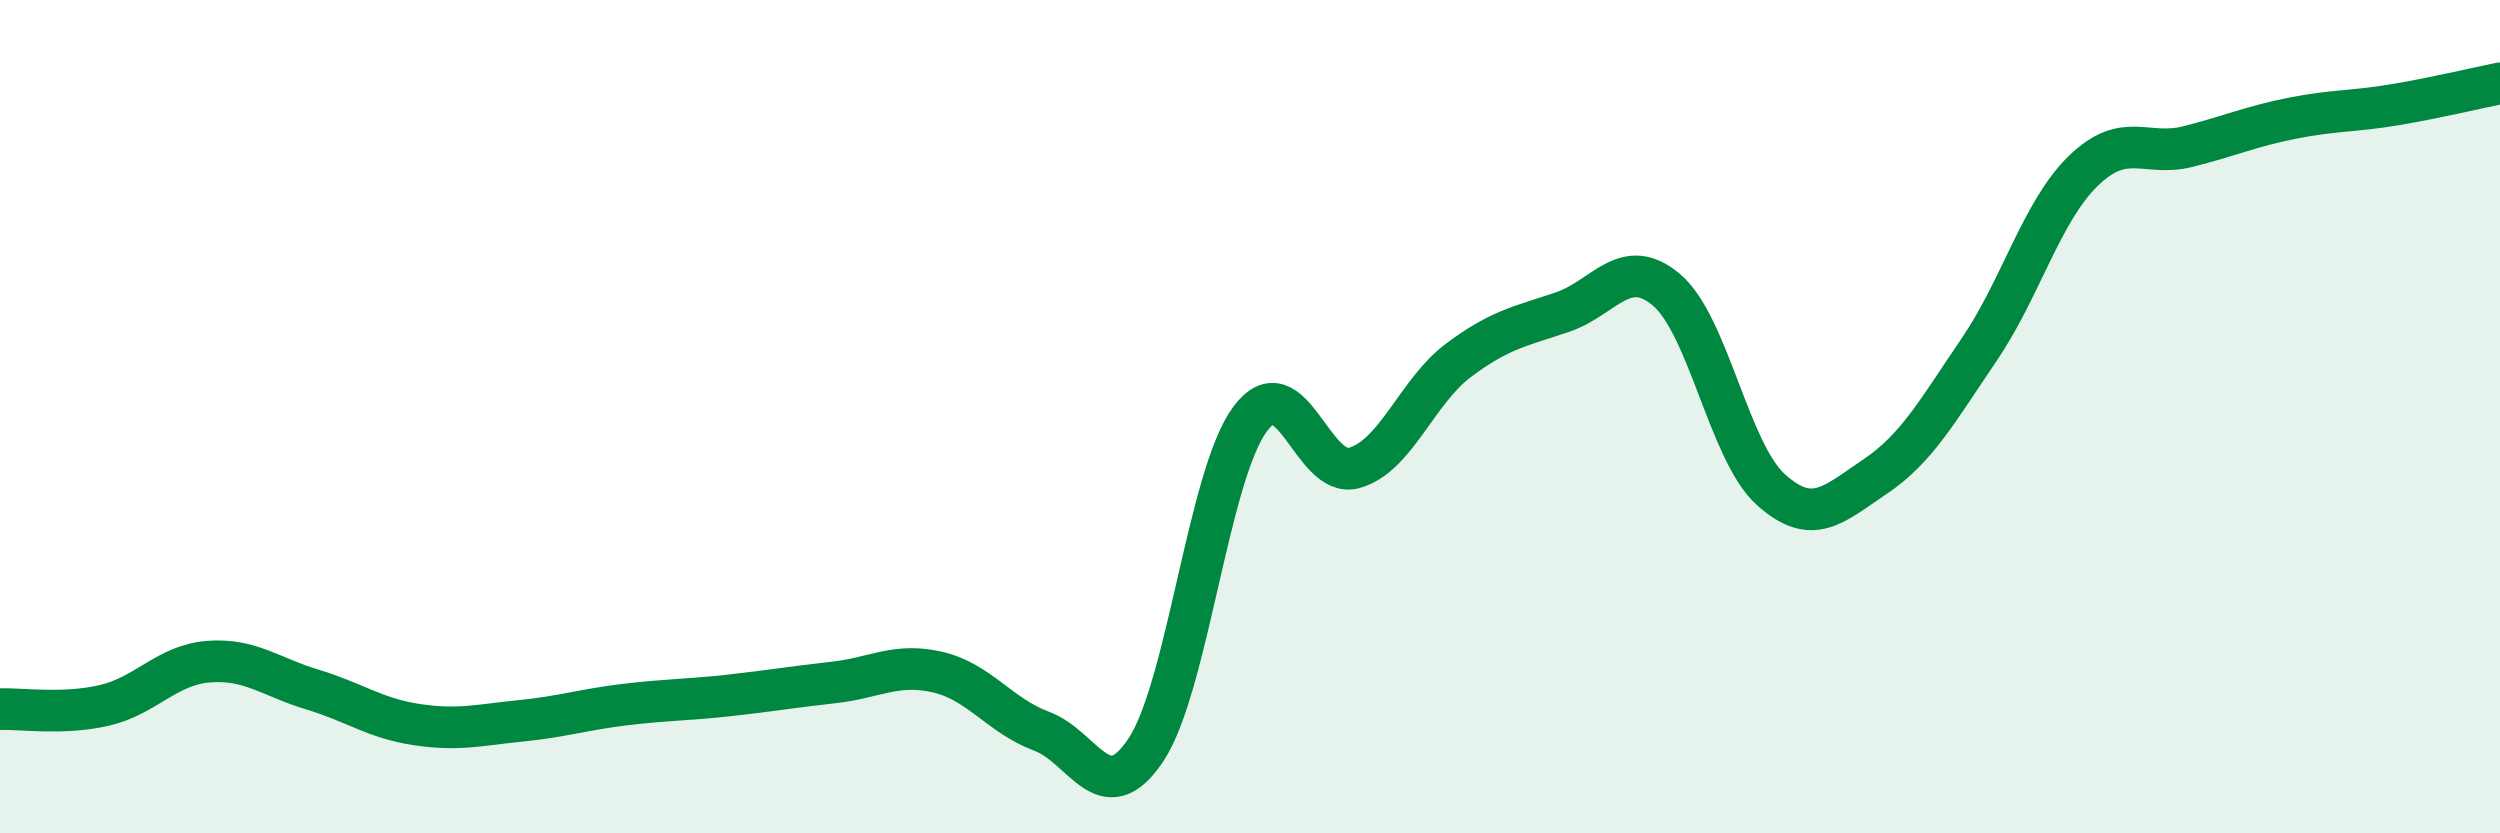
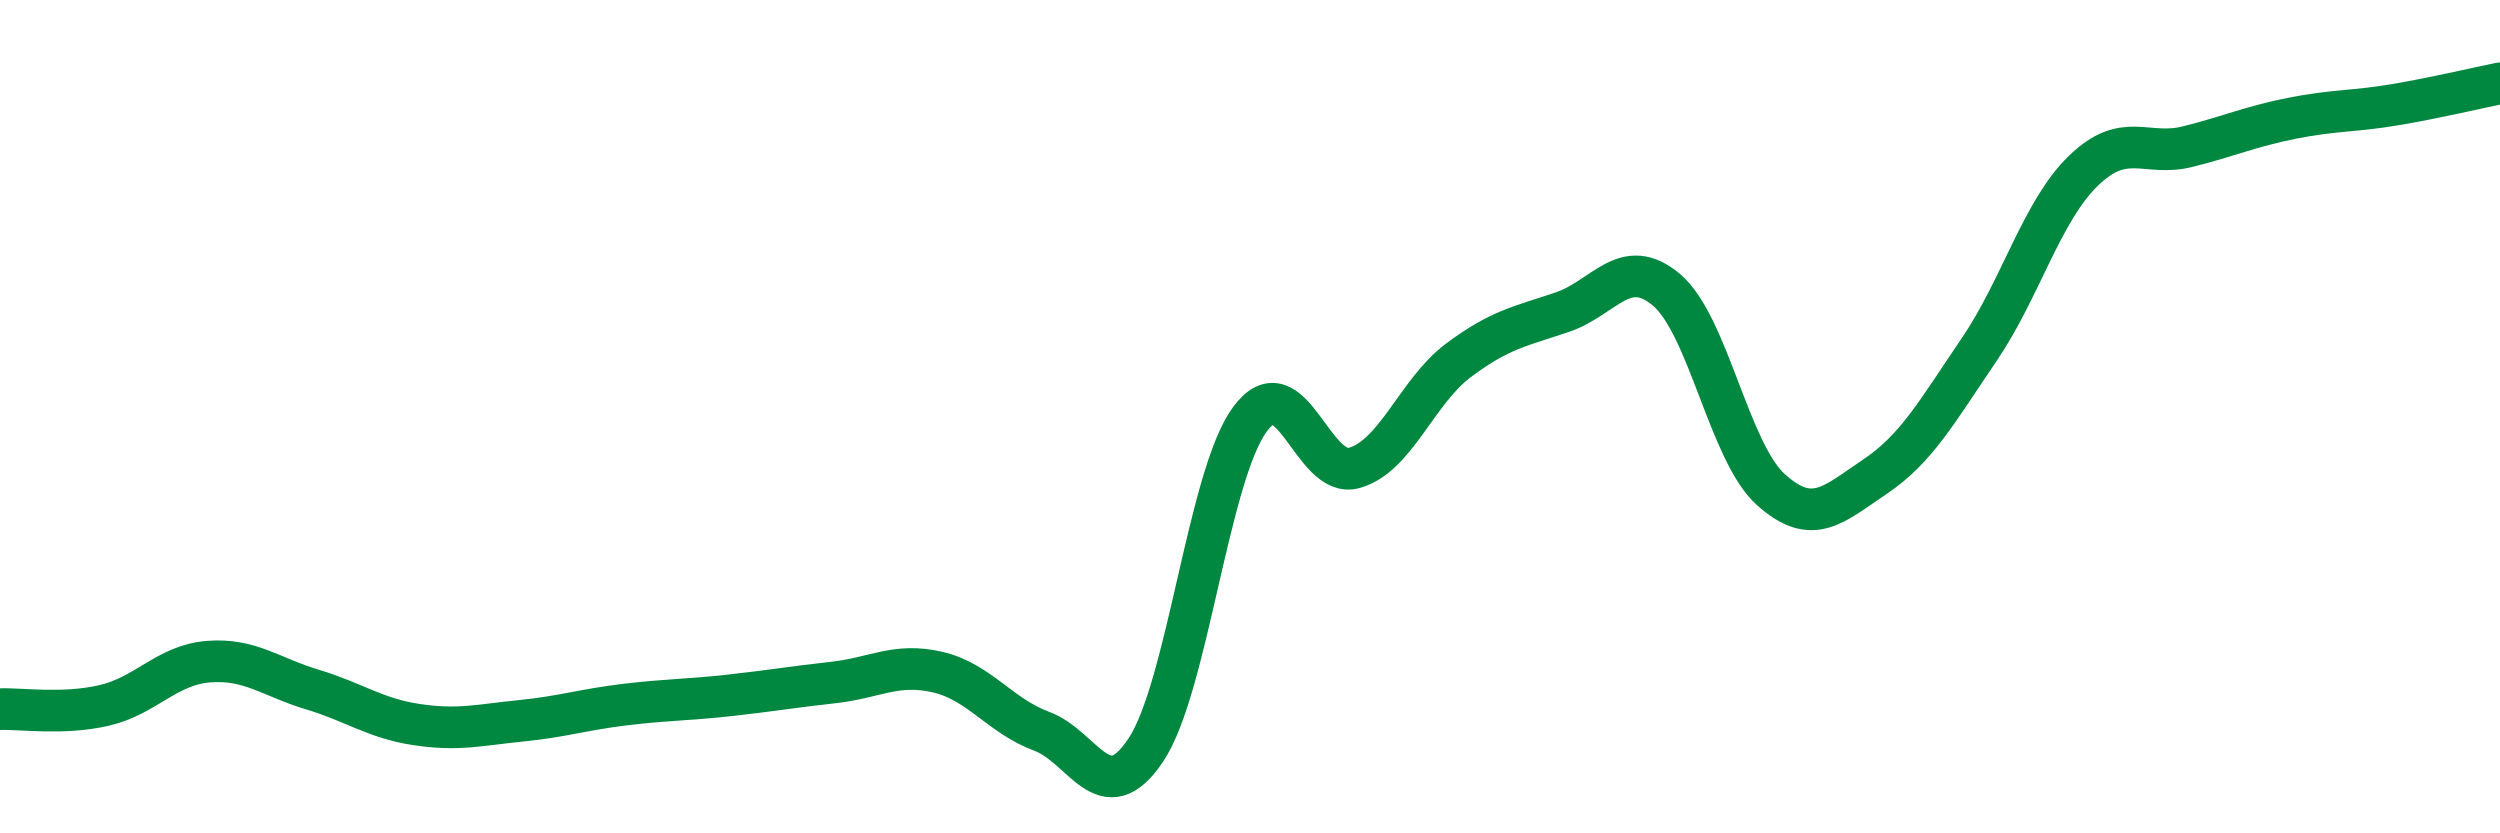
<svg xmlns="http://www.w3.org/2000/svg" width="60" height="20" viewBox="0 0 60 20">
-   <path d="M 0,17.02 C 0.5,17 1.5,17.16 2.5,16.93 C 3.5,16.7 4,15.96 5,15.88 C 6,15.8 6.5,16.25 7.5,16.55 C 8.5,16.85 9,17.24 10,17.39 C 11,17.54 11.5,17.4 12.5,17.3 C 13.5,17.2 14,17.03 15,16.91 C 16,16.79 16.5,16.8 17.5,16.69 C 18.5,16.58 19,16.49 20,16.38 C 21,16.27 21.5,15.9 22.5,16.13 C 23.5,16.36 24,17.18 25,17.55 C 26,17.92 26.5,19.5 27.5,18 C 28.5,16.5 29,11.41 30,10.06 C 31,8.71 31.5,11.51 32.5,11.23 C 33.5,10.95 34,9.4 35,8.65 C 36,7.9 36.5,7.83 37.5,7.49 C 38.5,7.15 39,6.11 40,6.96 C 41,7.81 41.5,10.85 42.5,11.75 C 43.5,12.65 44,12.11 45,11.44 C 46,10.77 46.5,9.86 47.5,8.39 C 48.5,6.92 49,5.07 50,4.1 C 51,3.13 51.5,3.77 52.5,3.52 C 53.5,3.27 54,3.04 55,2.84 C 56,2.64 56.5,2.68 57.5,2.51 C 58.5,2.34 59.5,2.1 60,2L60 20L0 20Z" fill="#008740" opacity="0.1" stroke-linecap="round" stroke-linejoin="round" />
  <path d="M 0,17.02 C 0.5,17 1.5,17.16 2.5,16.93 C 3.5,16.7 4,15.96 5,15.88 C 6,15.8 6.5,16.25 7.5,16.55 C 8.5,16.85 9,17.24 10,17.39 C 11,17.54 11.5,17.4 12.5,17.3 C 13.5,17.2 14,17.03 15,16.91 C 16,16.79 16.5,16.8 17.5,16.69 C 18.5,16.58 19,16.49 20,16.38 C 21,16.27 21.5,15.9 22.5,16.13 C 23.5,16.36 24,17.18 25,17.55 C 26,17.92 26.5,19.5 27.5,18 C 28.5,16.5 29,11.41 30,10.06 C 31,8.71 31.5,11.51 32.5,11.23 C 33.5,10.95 34,9.4 35,8.65 C 36,7.9 36.5,7.83 37.5,7.49 C 38.5,7.15 39,6.11 40,6.96 C 41,7.81 41.5,10.85 42.5,11.75 C 43.5,12.65 44,12.11 45,11.44 C 46,10.77 46.5,9.86 47.5,8.39 C 48.5,6.92 49,5.07 50,4.1 C 51,3.13 51.5,3.77 52.5,3.52 C 53.5,3.27 54,3.04 55,2.84 C 56,2.64 56.5,2.68 57.5,2.51 C 58.5,2.34 59.5,2.1 60,2" stroke="#008740" stroke-width="1" fill="none" stroke-linecap="round" stroke-linejoin="round" />
</svg>